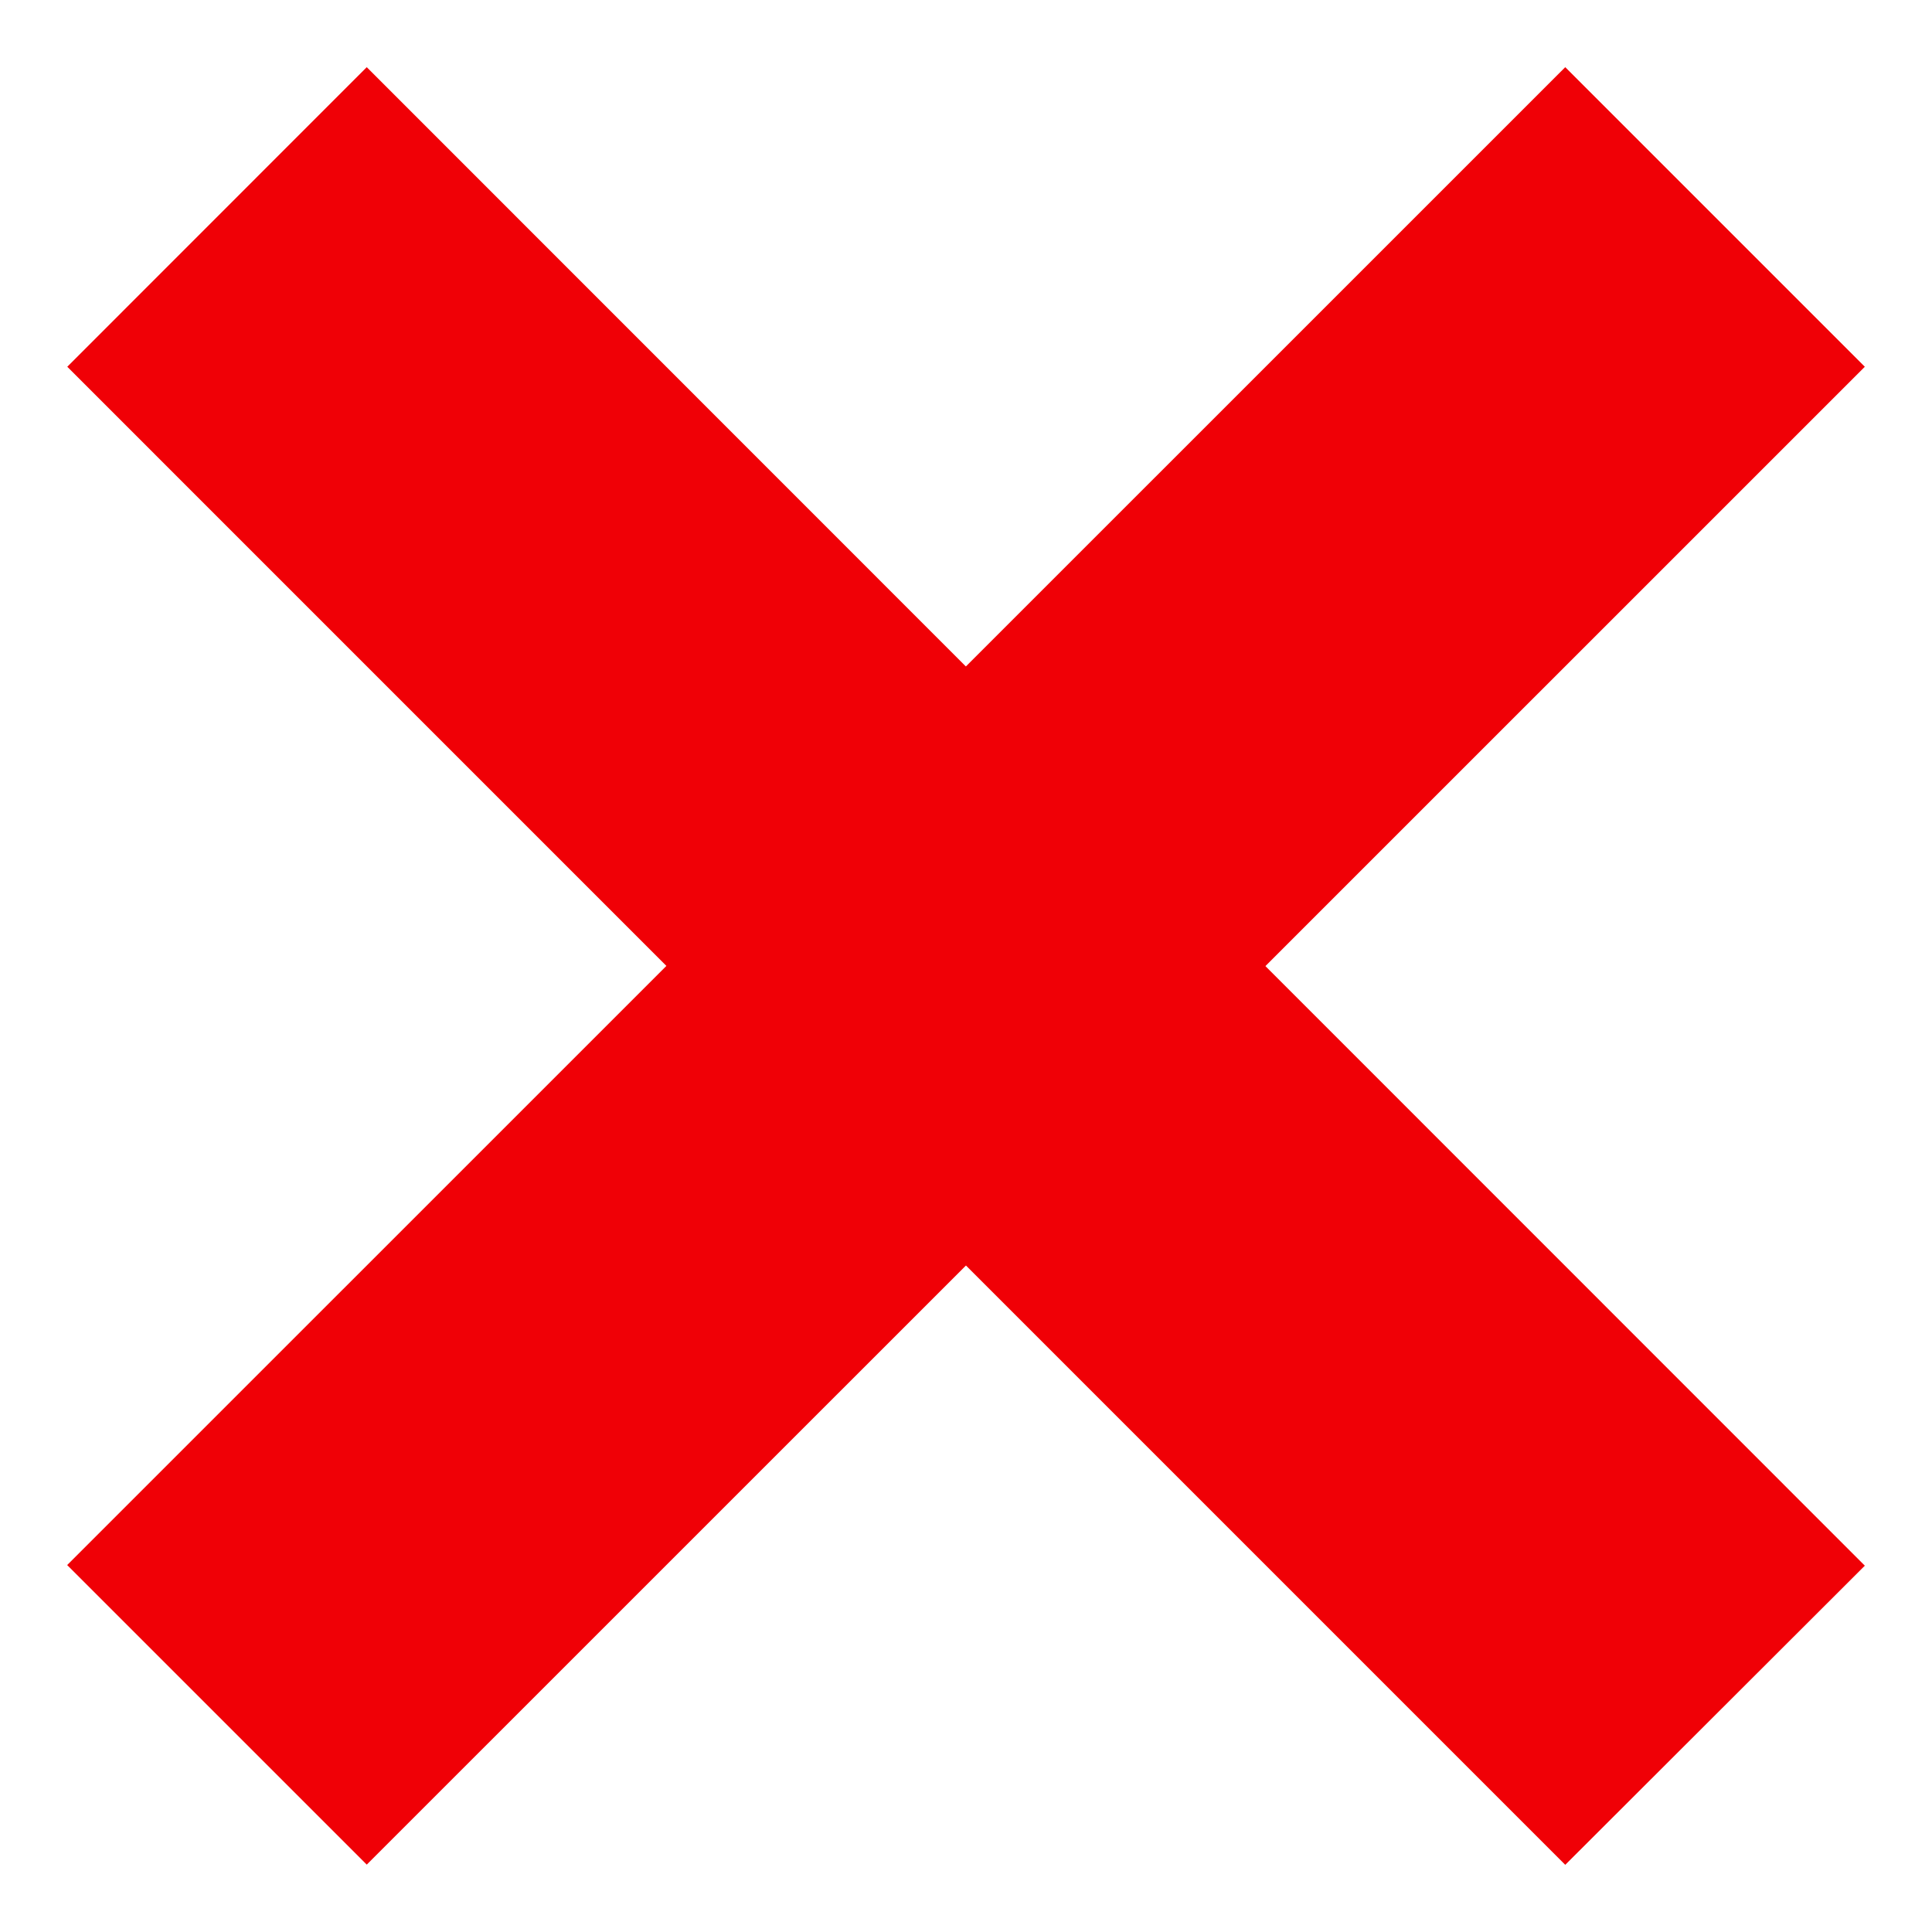
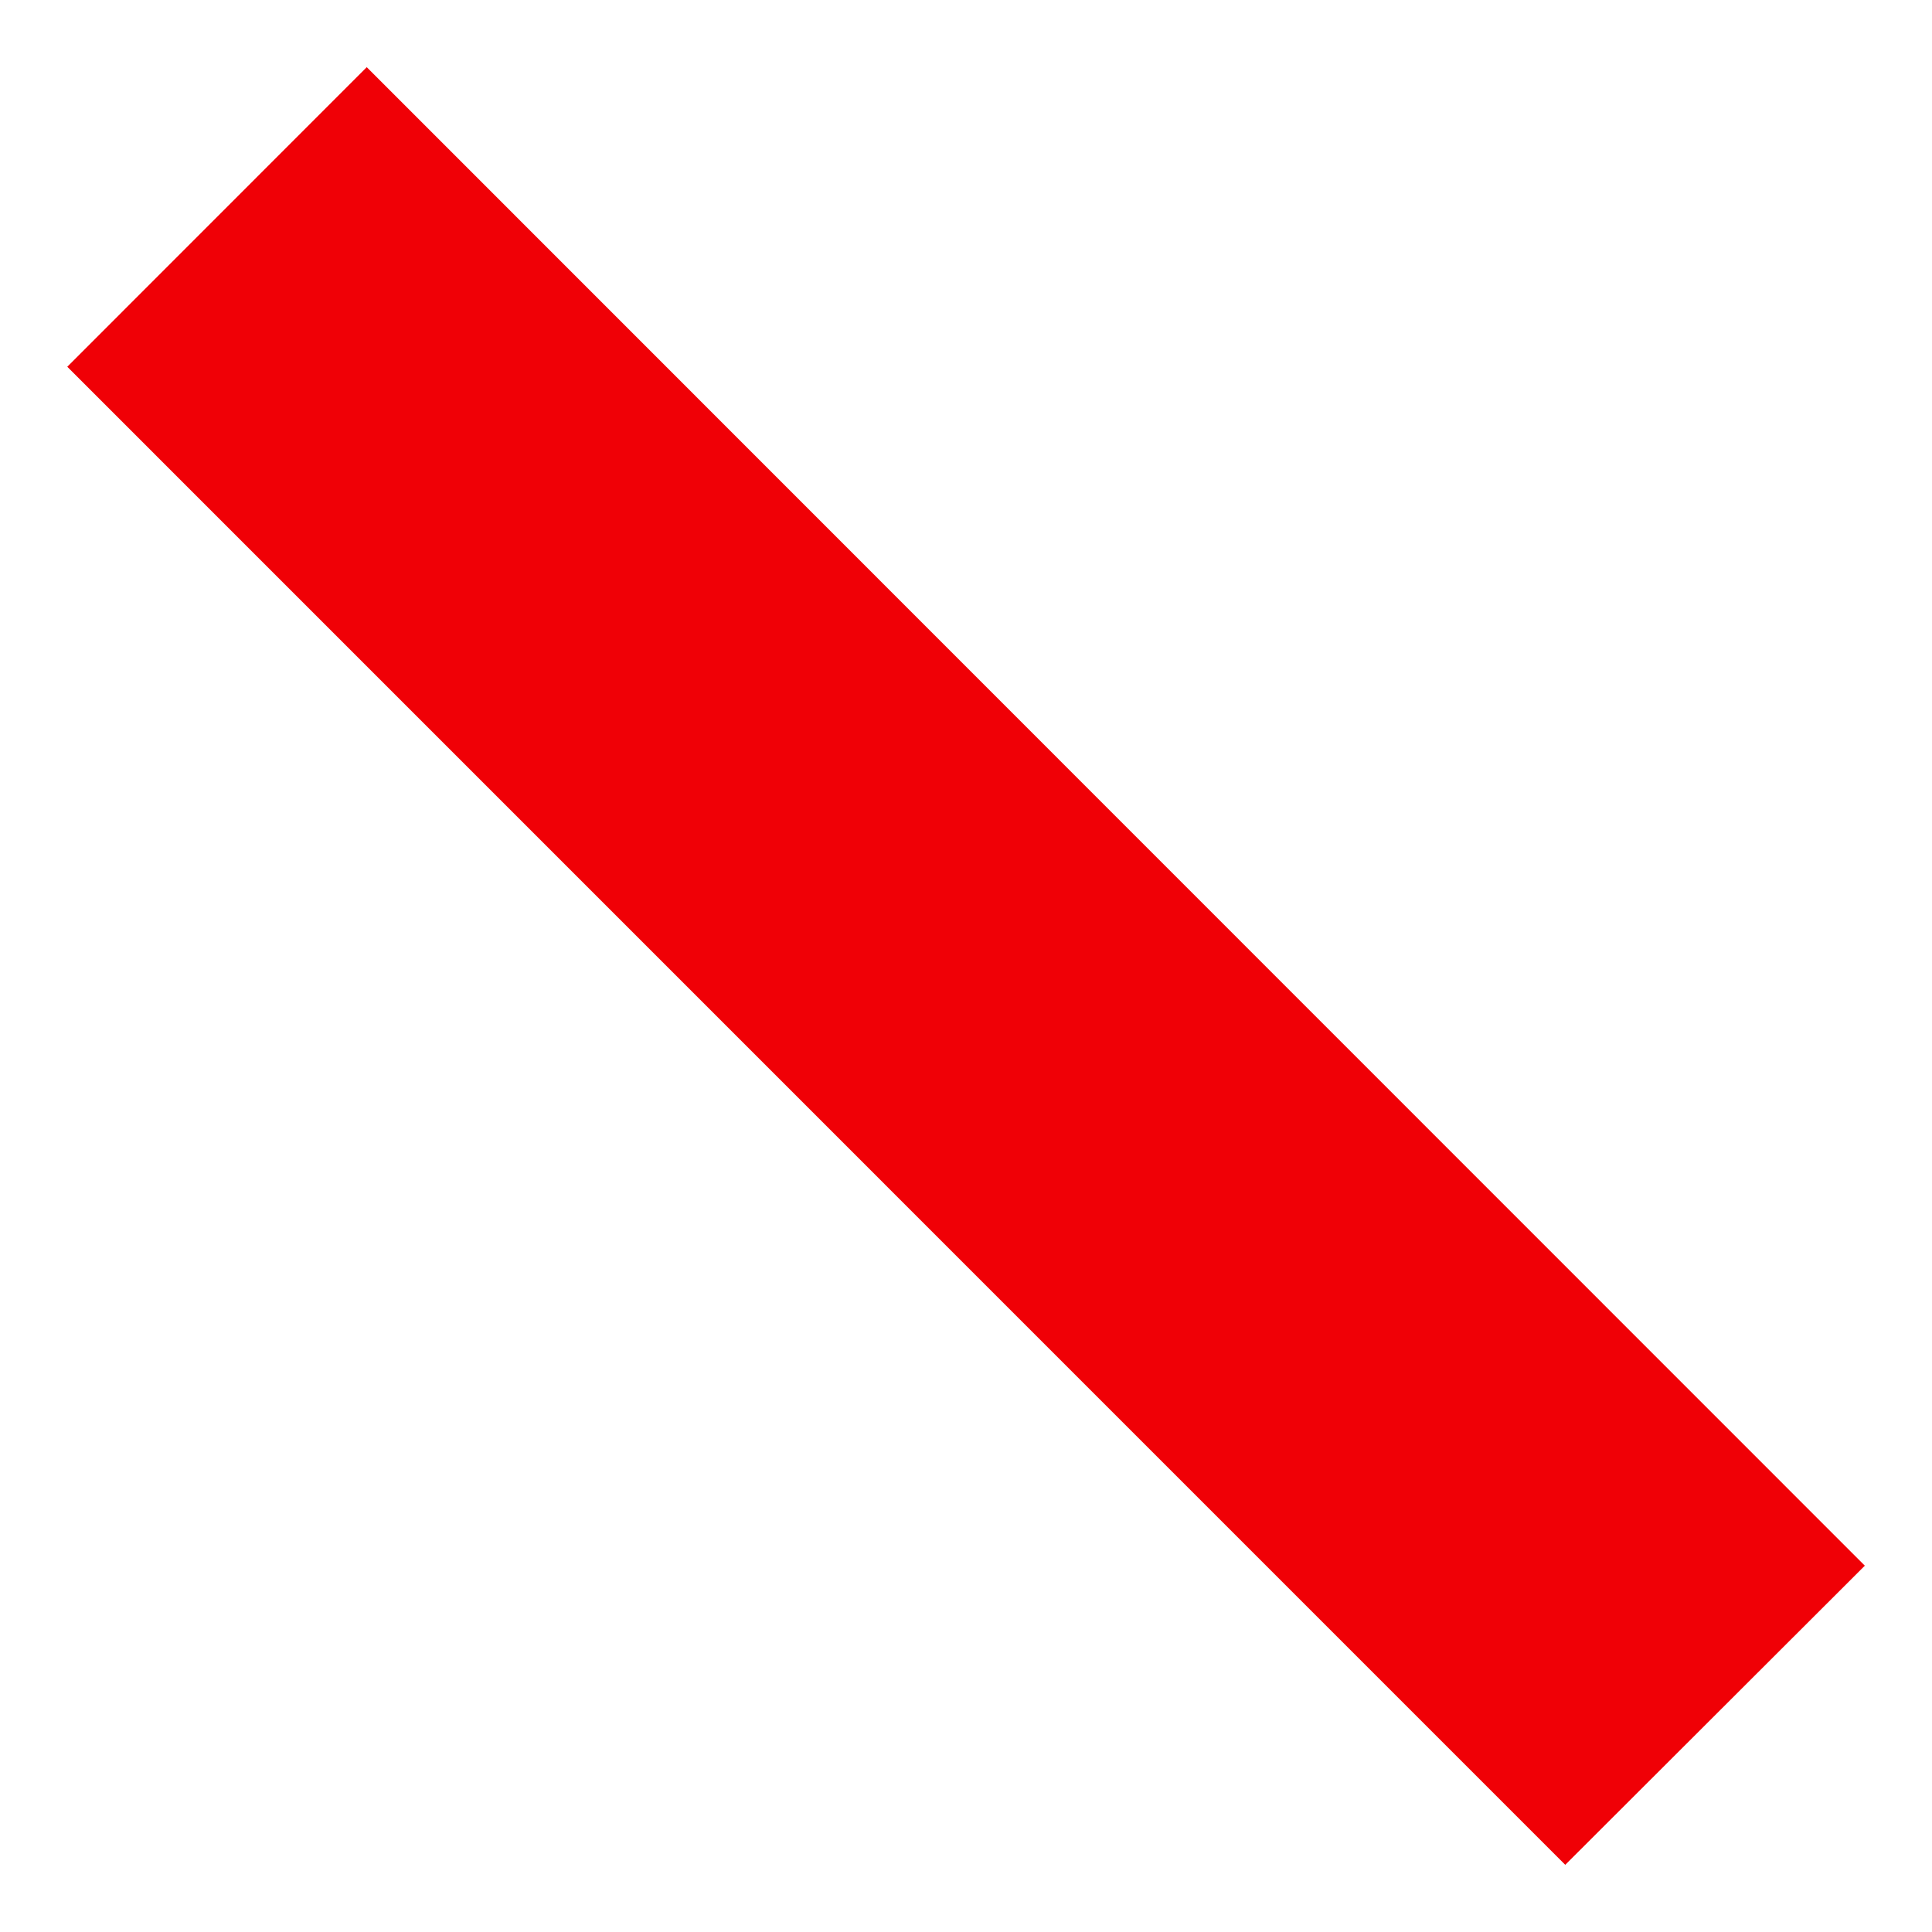
<svg xmlns="http://www.w3.org/2000/svg" version="1.1" id="Layer_1" x="0px" y="0px" width="201px" height="201px" viewBox="0 0 201 201" enable-background="new 0 0 201 201" xml:space="preserve">
  <g id="Panel_x5F_CloseButtonOver">
    <g>
      <polygon fill="#F00006" points="162.844,194.012 6.999,38.156 38.155,6.988 194.012,162.889   " />
-       <polygon fill="#F00006" points="6.988,162.824 162.844,6.988 194.012,38.156 38.155,193.99   " />
    </g>
  </g>
</svg>